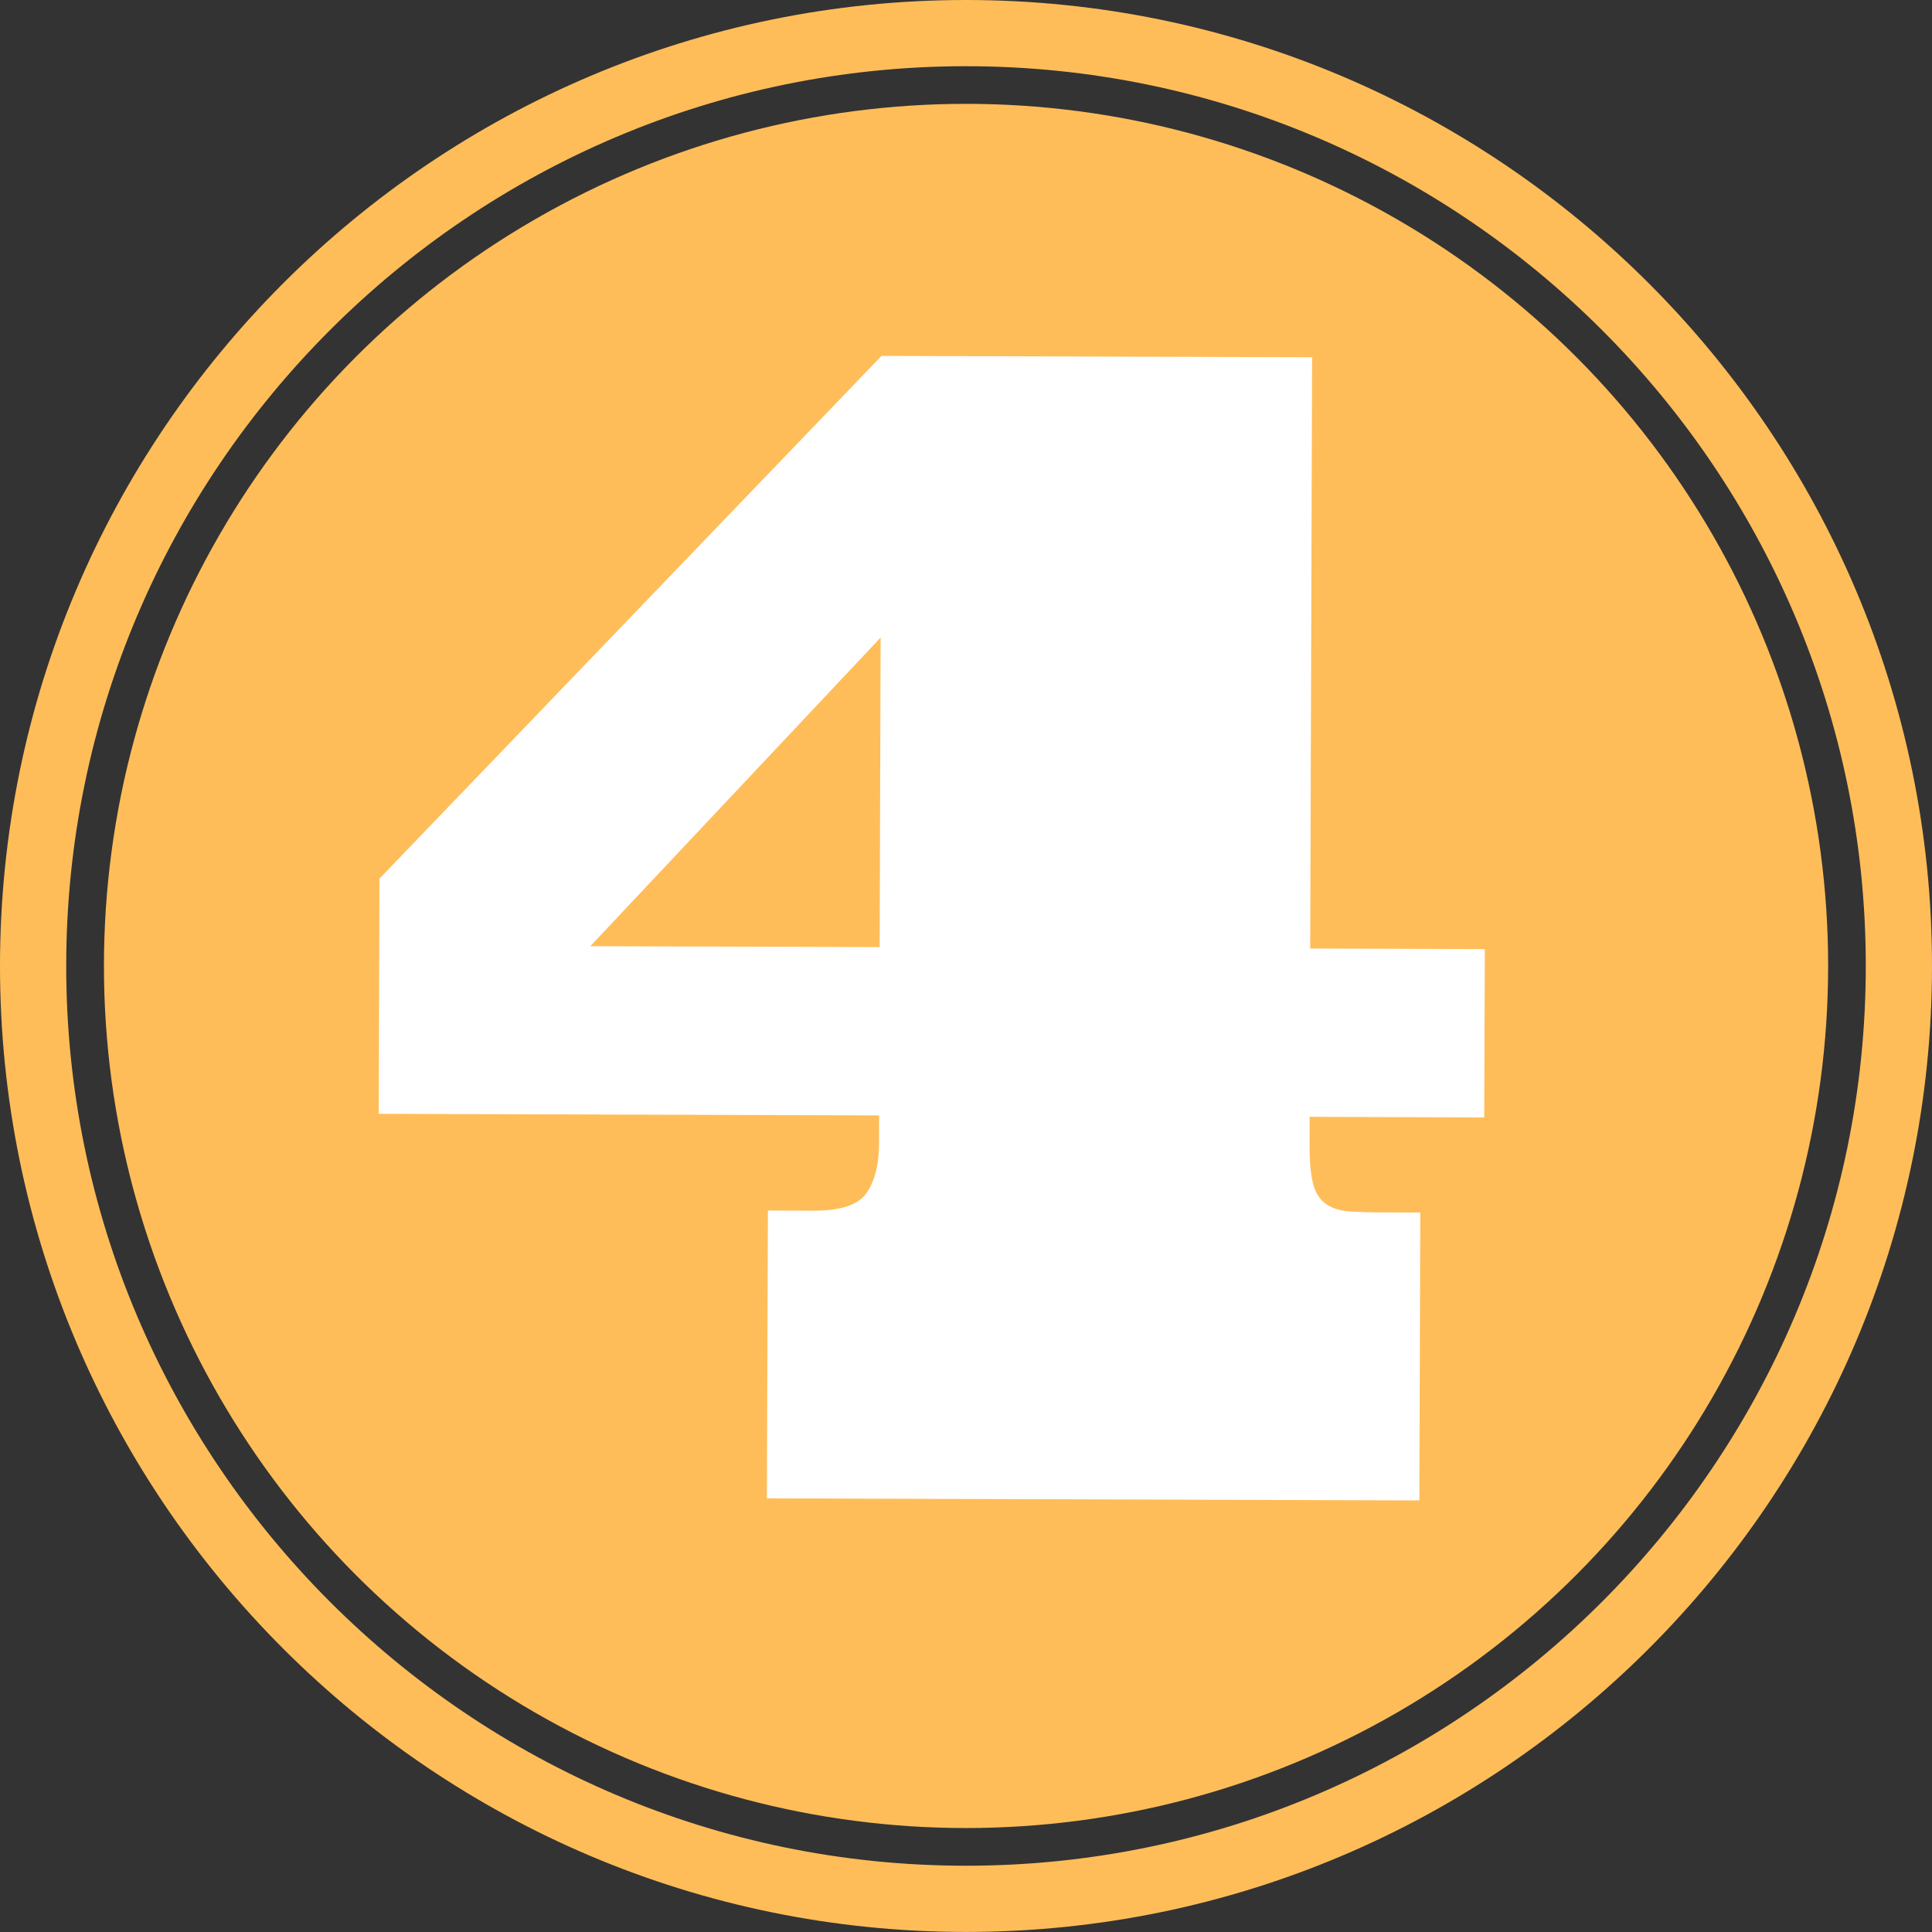
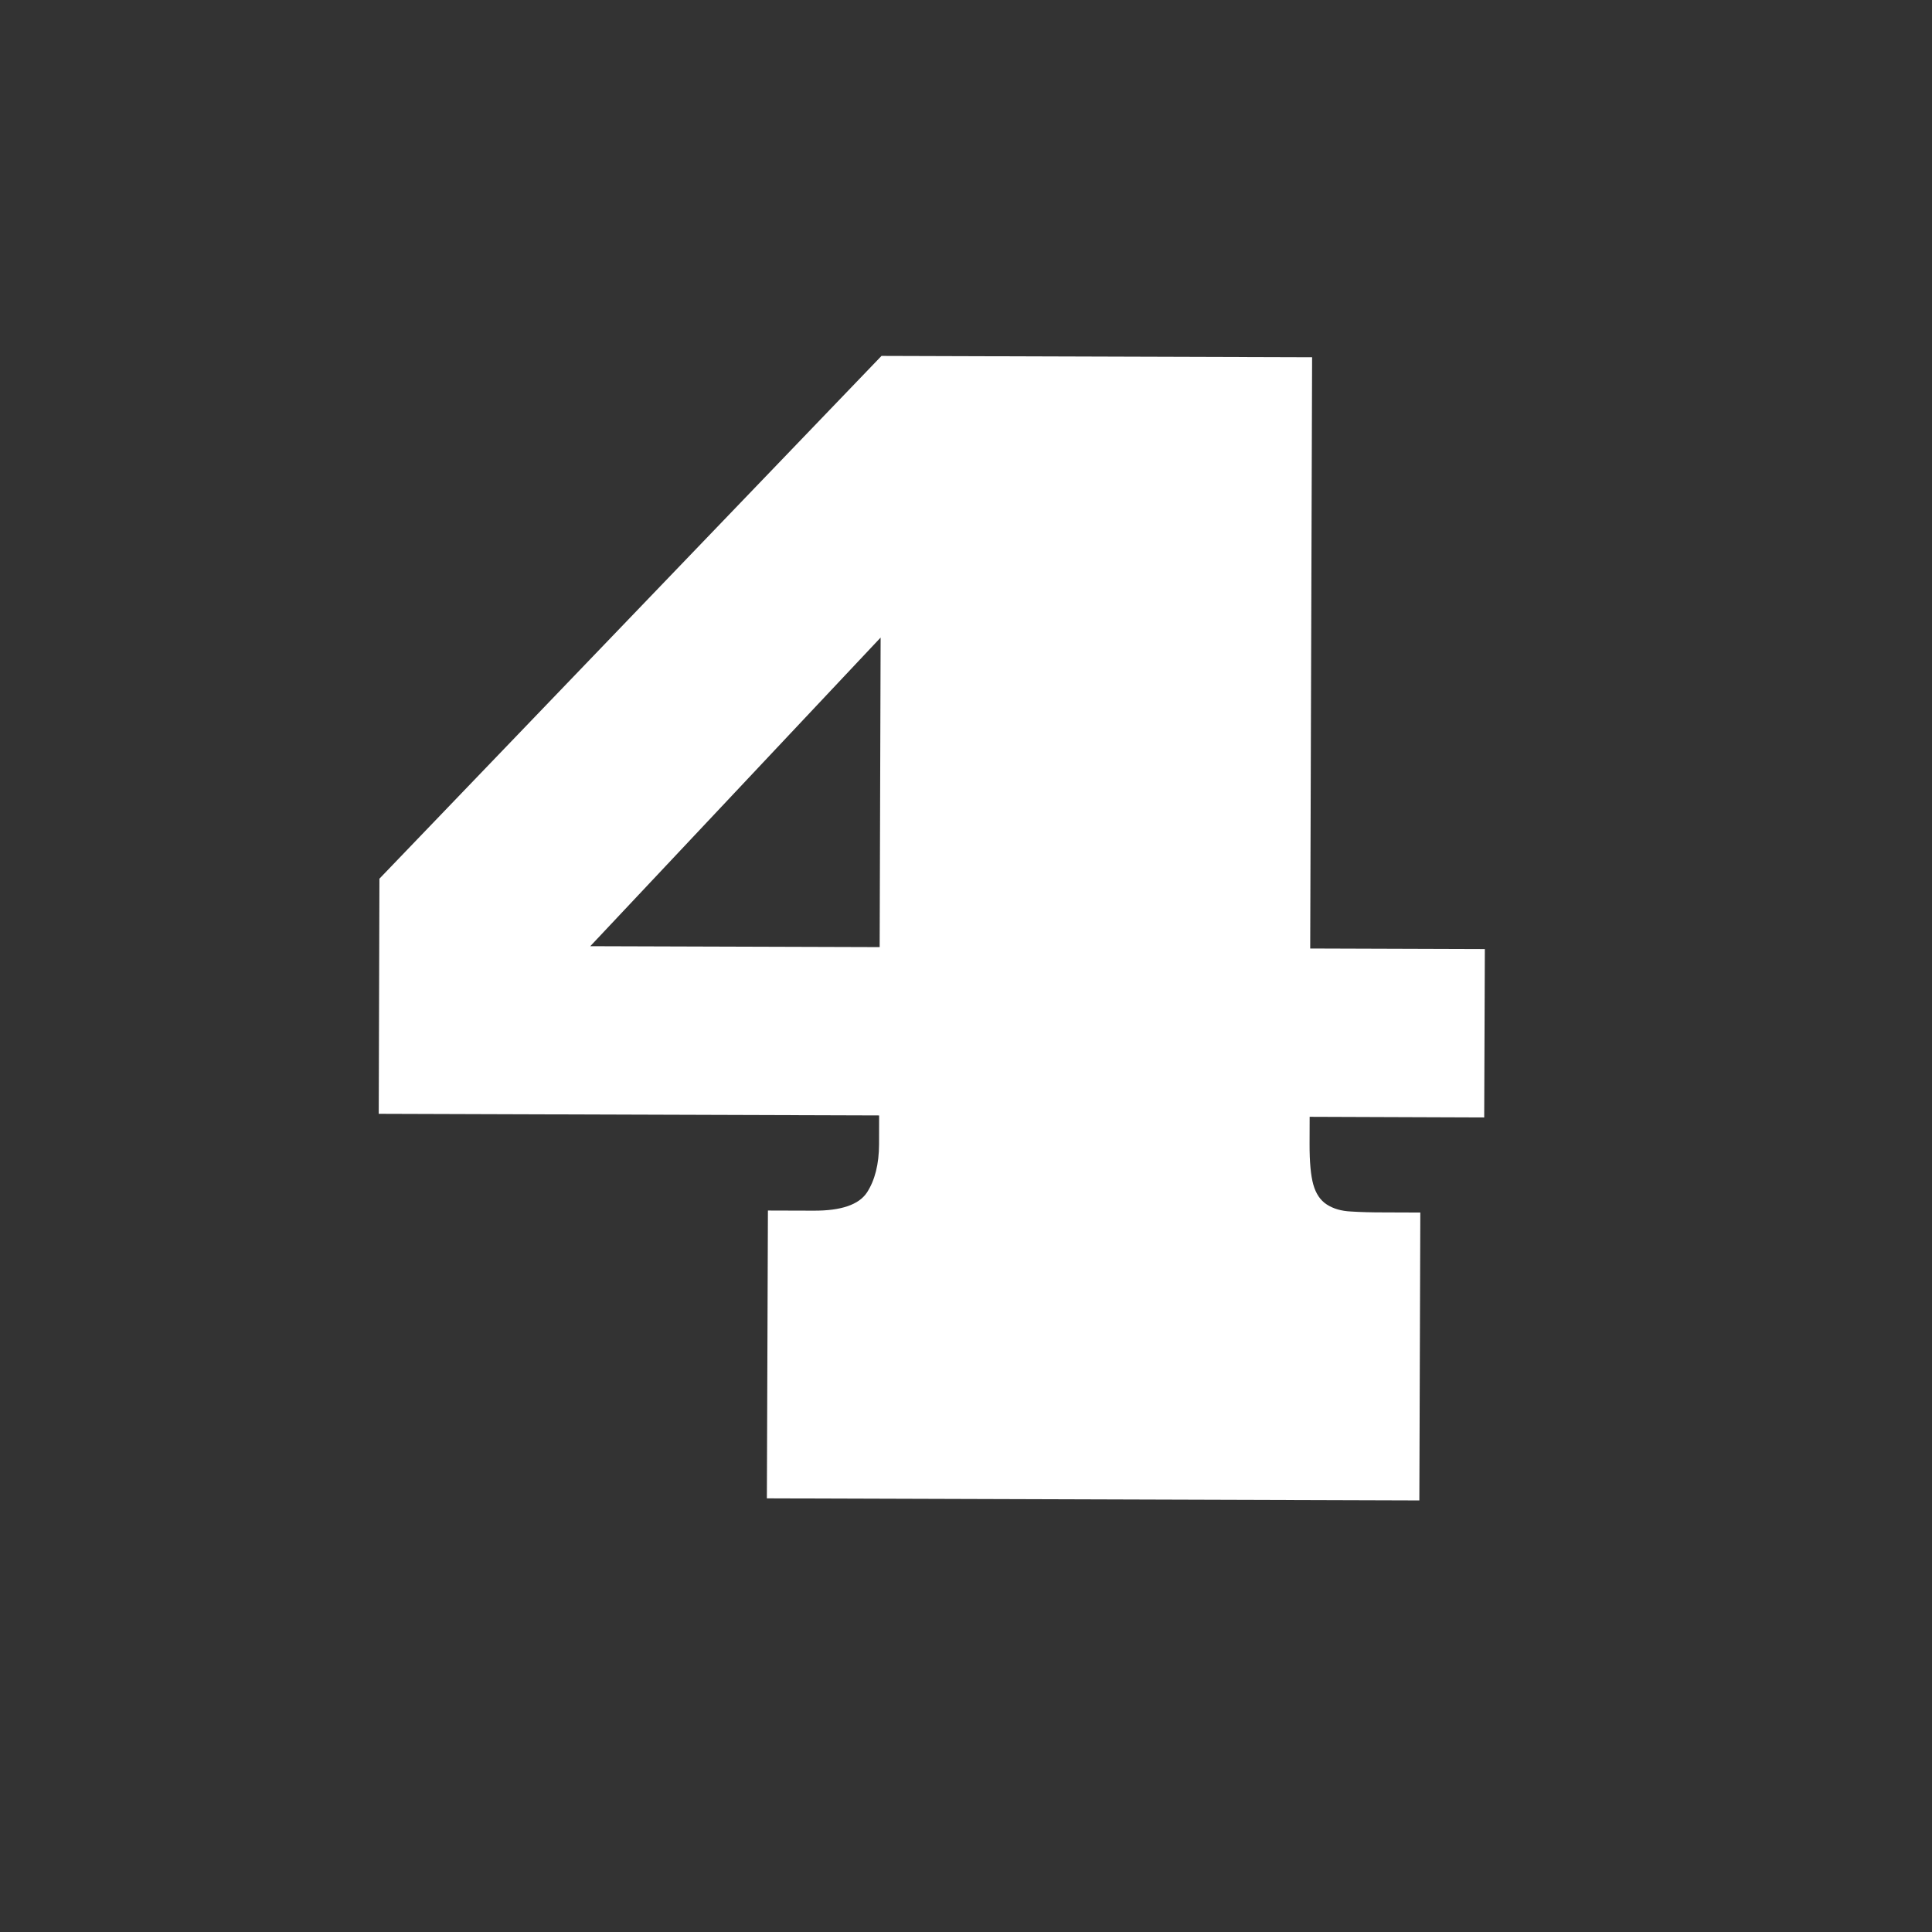
<svg xmlns="http://www.w3.org/2000/svg" fill="#000000" height="100" preserveAspectRatio="xMidYMid meet" version="1" viewBox="0.0 0.0 100.0 100.0" width="100" zoomAndPan="magnify">
  <rect x="0.0" y="0.0" width="100.0" height="100.0" fill="#333333" stroke="none" />
  <g fill="#ffbd59" id="change1_1">
-     <circle cx="50.002" cy="49.997" fill="inherit" r="44.622" />
-     <path d="M49.998,99.997C22.427,99.997,0,77.57,0,49.998C0,22.428,22.427,0,49.998,0C77.569,0,100,22.428,100,49.998 C100,77.57,77.572,99.997,49.998,99.997z M49.998,3.427c-25.677,0-46.571,20.892-46.571,46.571 c0,25.677,20.895,46.572,46.571,46.572c25.684,0,46.575-20.896,46.575-46.572C96.576,24.319,75.681,3.427,49.998,3.427z" fill="inherit" />
-   </g>
+     </g>
  <g id="change2_1">
    <path d="M19.639,45.481l25.988-27.059l22.287,0.07l-0.098,30.603l9.039,0.03l-0.033,8.714l-9.035-0.033 l-0.004,1.402c-0.003,0.937,0.063,1.643,0.194,2.107c0.134,0.473,0.364,0.816,0.699,1.031c0.338,0.218,0.753,0.338,1.245,0.361 c0.495,0.033,1.064,0.047,1.706,0.047l1.888,0.007l-0.05,14.901l-33.772-0.107l0.054-14.898l2.366,0.007 c1.419,0.007,2.339-0.308,2.758-0.937c0.411-0.629,0.625-1.466,0.629-2.503l0.003-1.489l-25.9-0.084L19.639,45.481z M30.552,48.975 l14.979,0.047l0.05-16.022L30.552,48.975z" fill="#ffffff" />
  </g>
</svg>